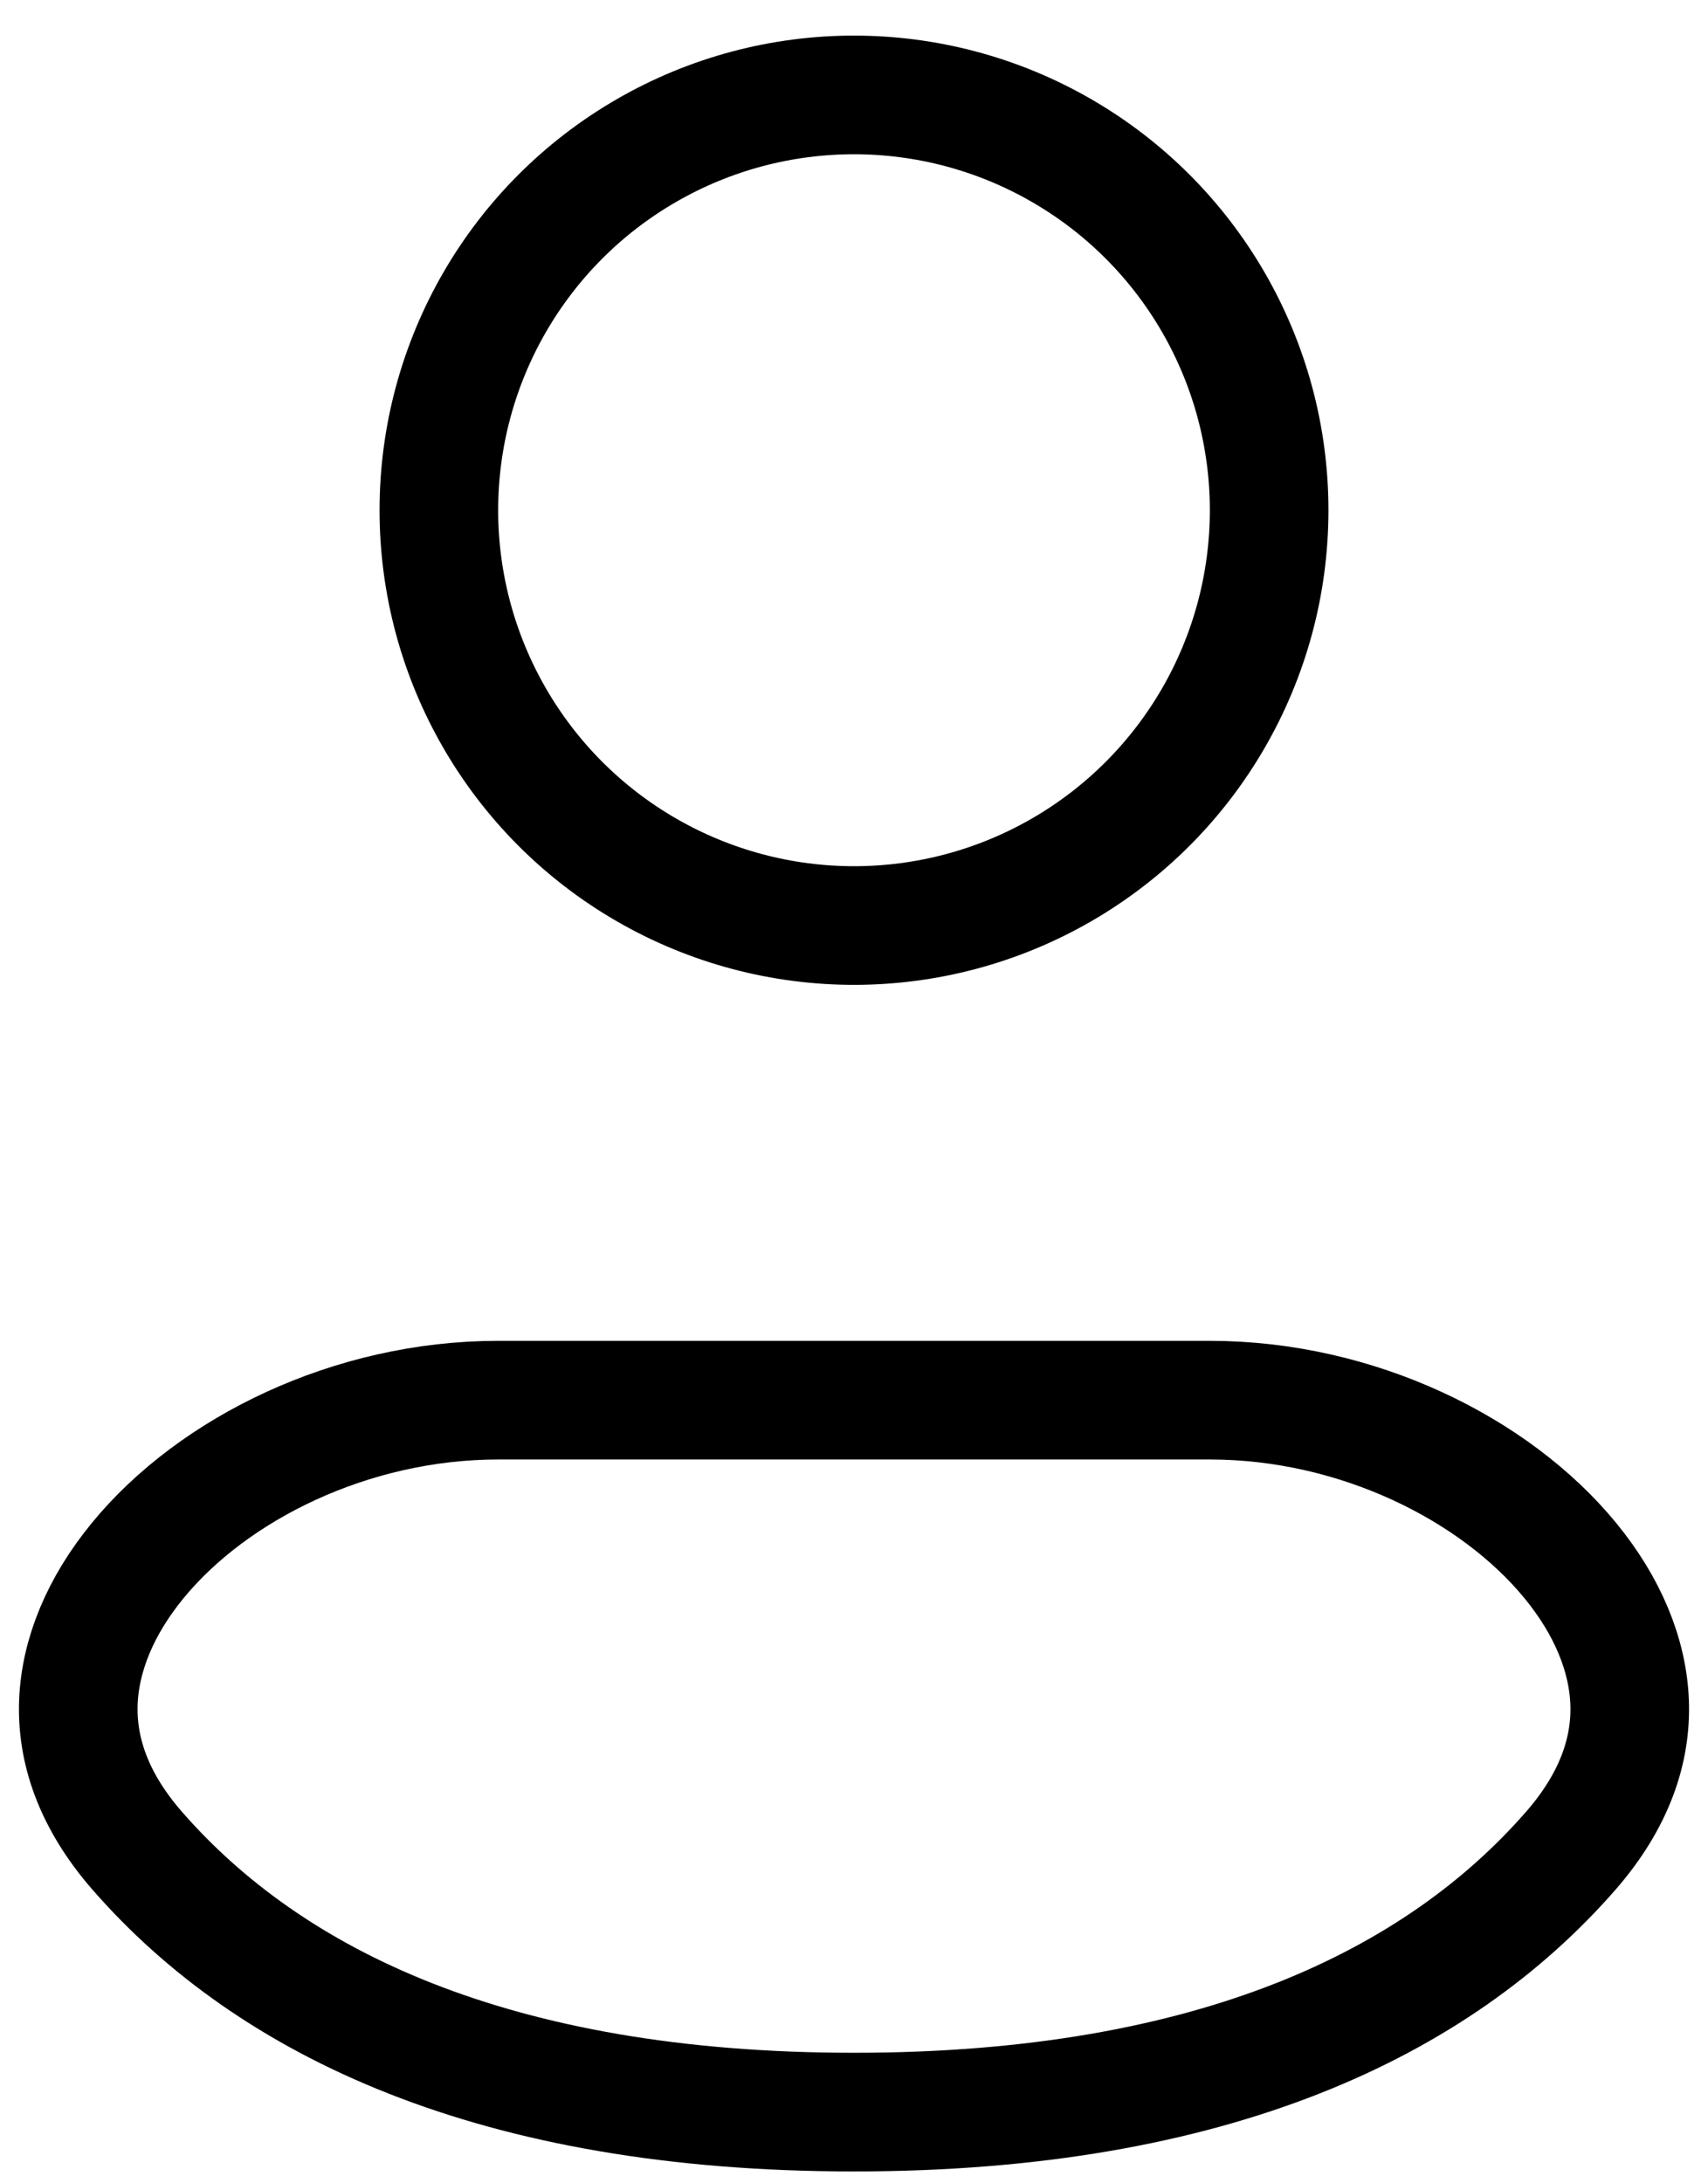
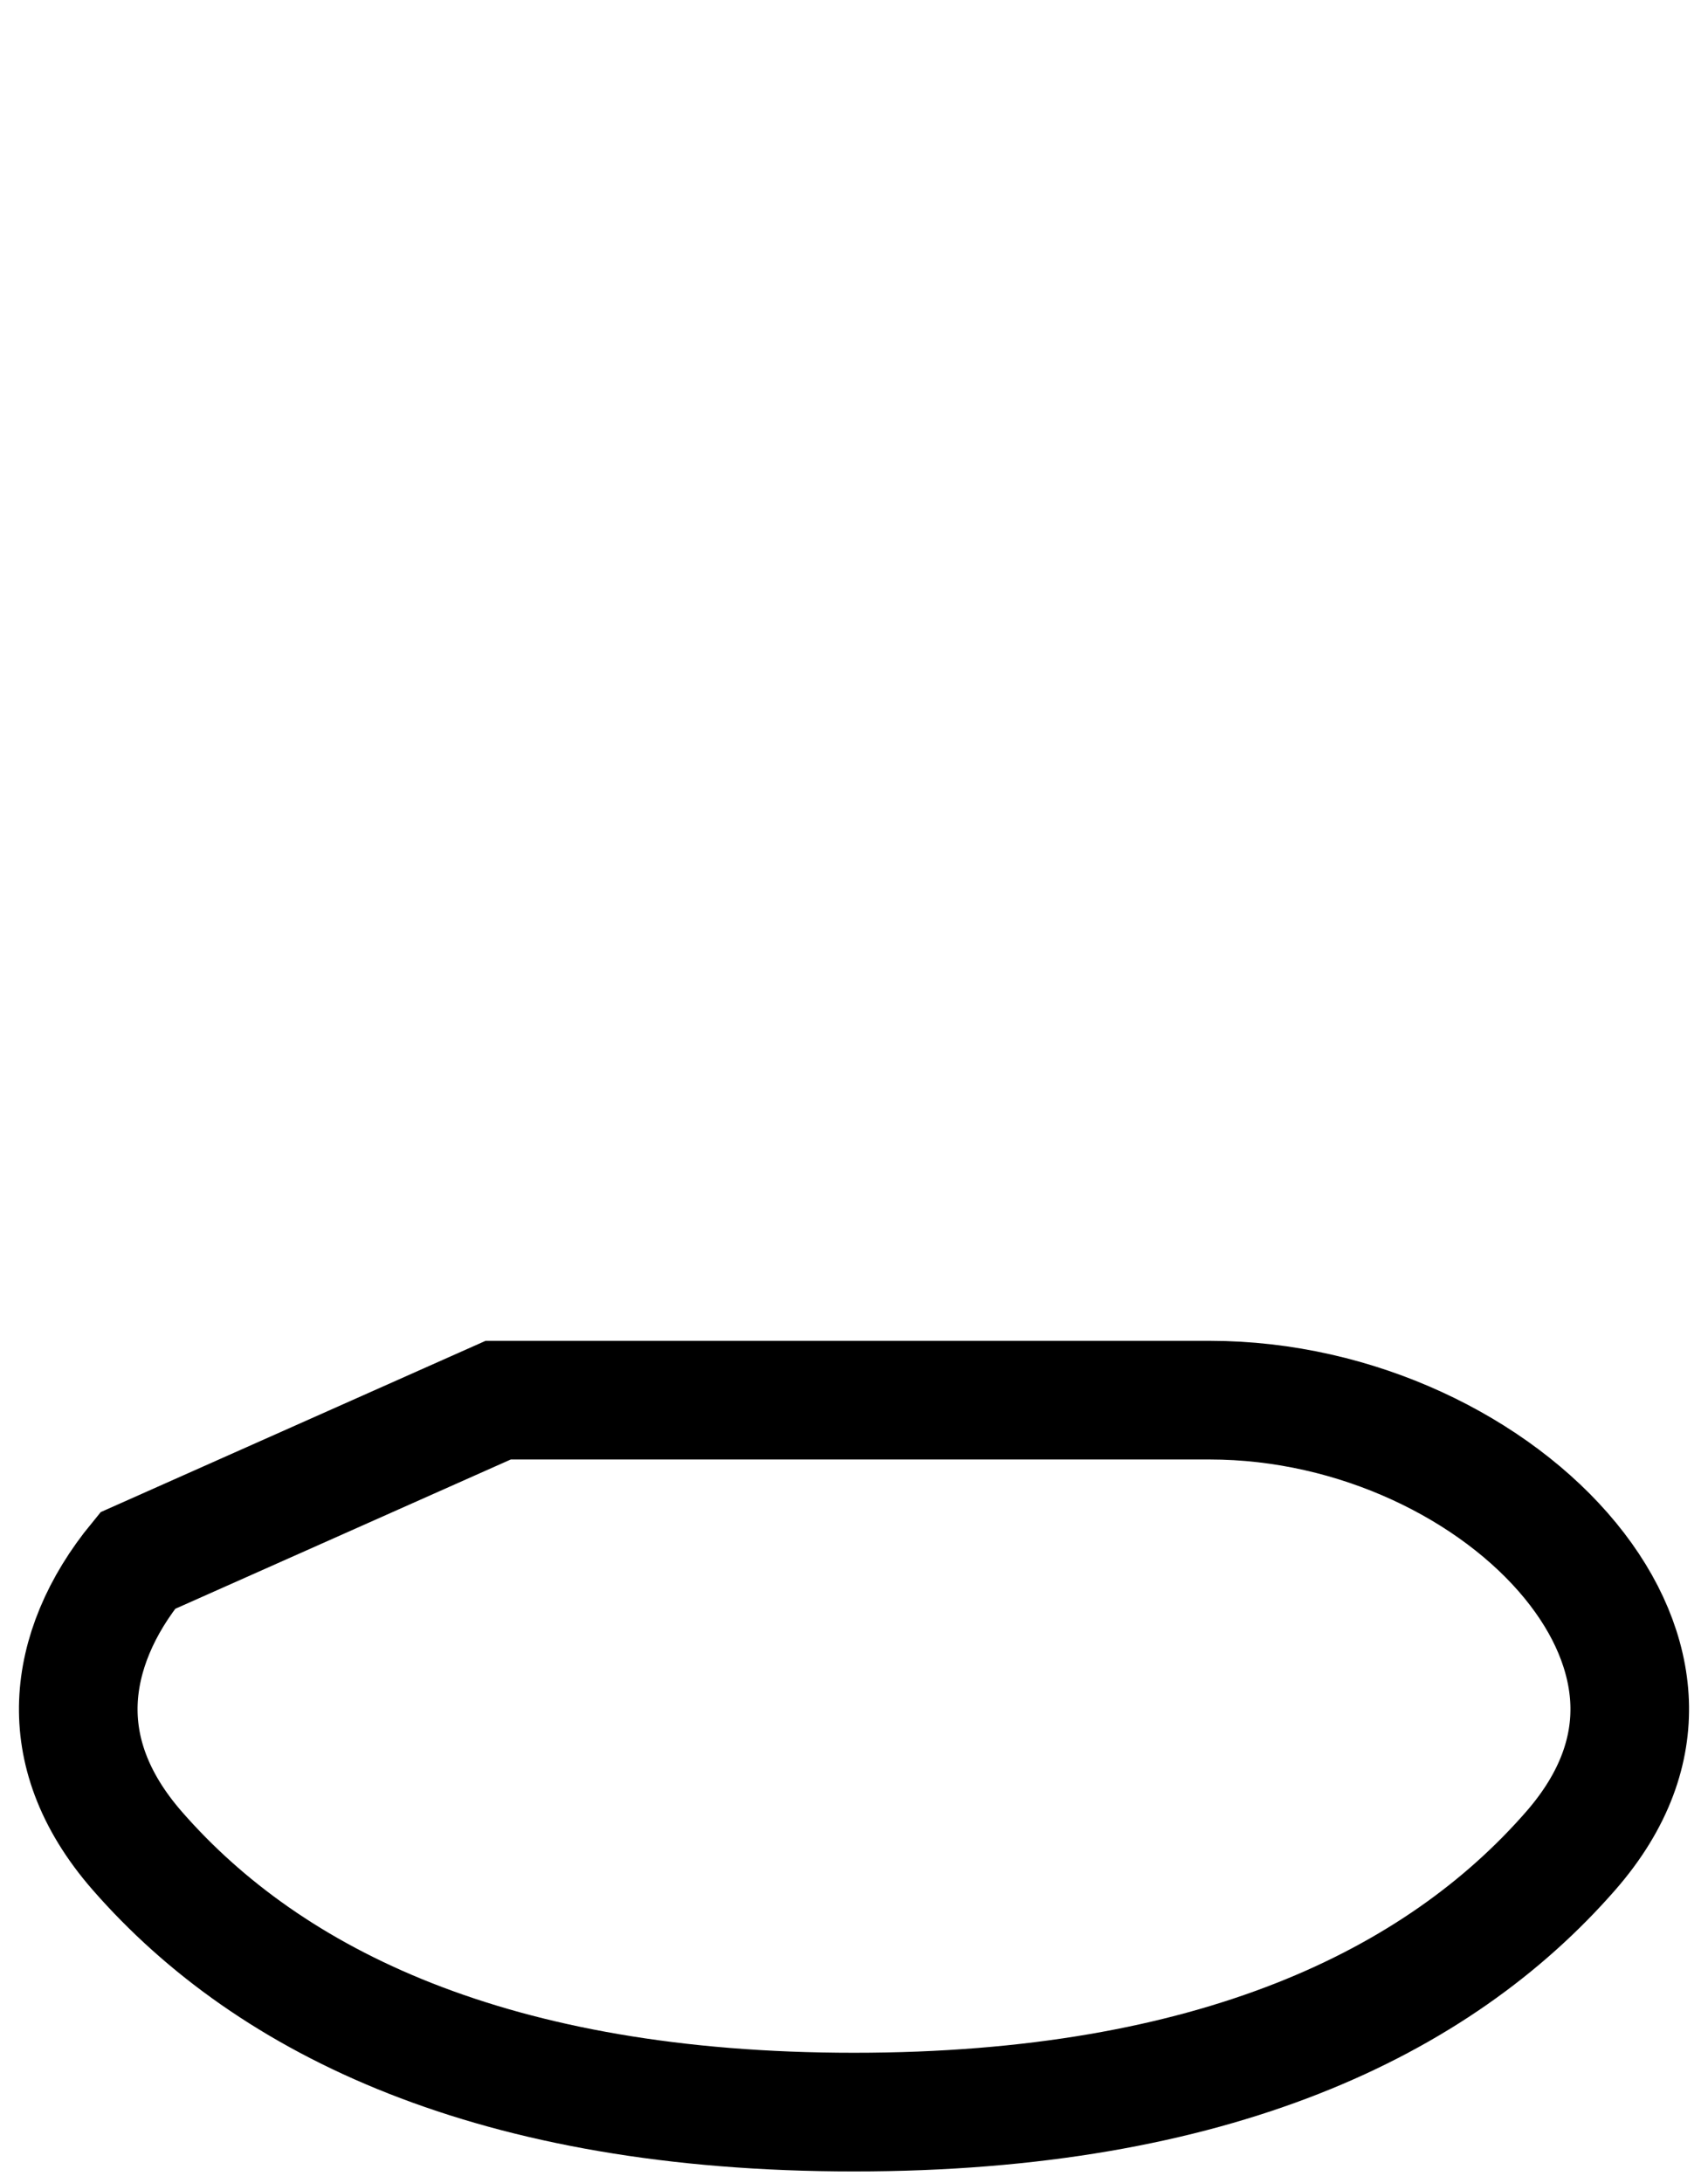
<svg xmlns="http://www.w3.org/2000/svg" width="18" height="23" viewBox="0 0 18 23" fill="none">
-   <circle cx="9" cy="5.375" r="4.375" stroke="black" stroke-width="1.25" />
-   <path d="M5.25 14.75H12.75C14.3 14.75 15.754 15.471 16.549 16.44C16.942 16.919 17.155 17.434 17.174 17.934C17.192 18.423 17.026 18.957 16.551 19.5C15.154 21.098 12.792 22.25 9 22.25C5.208 22.25 2.846 21.098 1.449 19.5C0.974 18.957 0.808 18.423 0.826 17.934C0.845 17.434 1.058 16.919 1.451 16.44C2.246 15.471 3.7 14.75 5.25 14.75Z" stroke="black" stroke-width="1.25" />
+   <path d="M5.25 14.75H12.75C14.3 14.75 15.754 15.471 16.549 16.44C16.942 16.919 17.155 17.434 17.174 17.934C17.192 18.423 17.026 18.957 16.551 19.5C15.154 21.098 12.792 22.25 9 22.25C5.208 22.25 2.846 21.098 1.449 19.5C0.974 18.957 0.808 18.423 0.826 17.934C0.845 17.434 1.058 16.919 1.451 16.44Z" stroke="black" stroke-width="1.25" />
</svg>